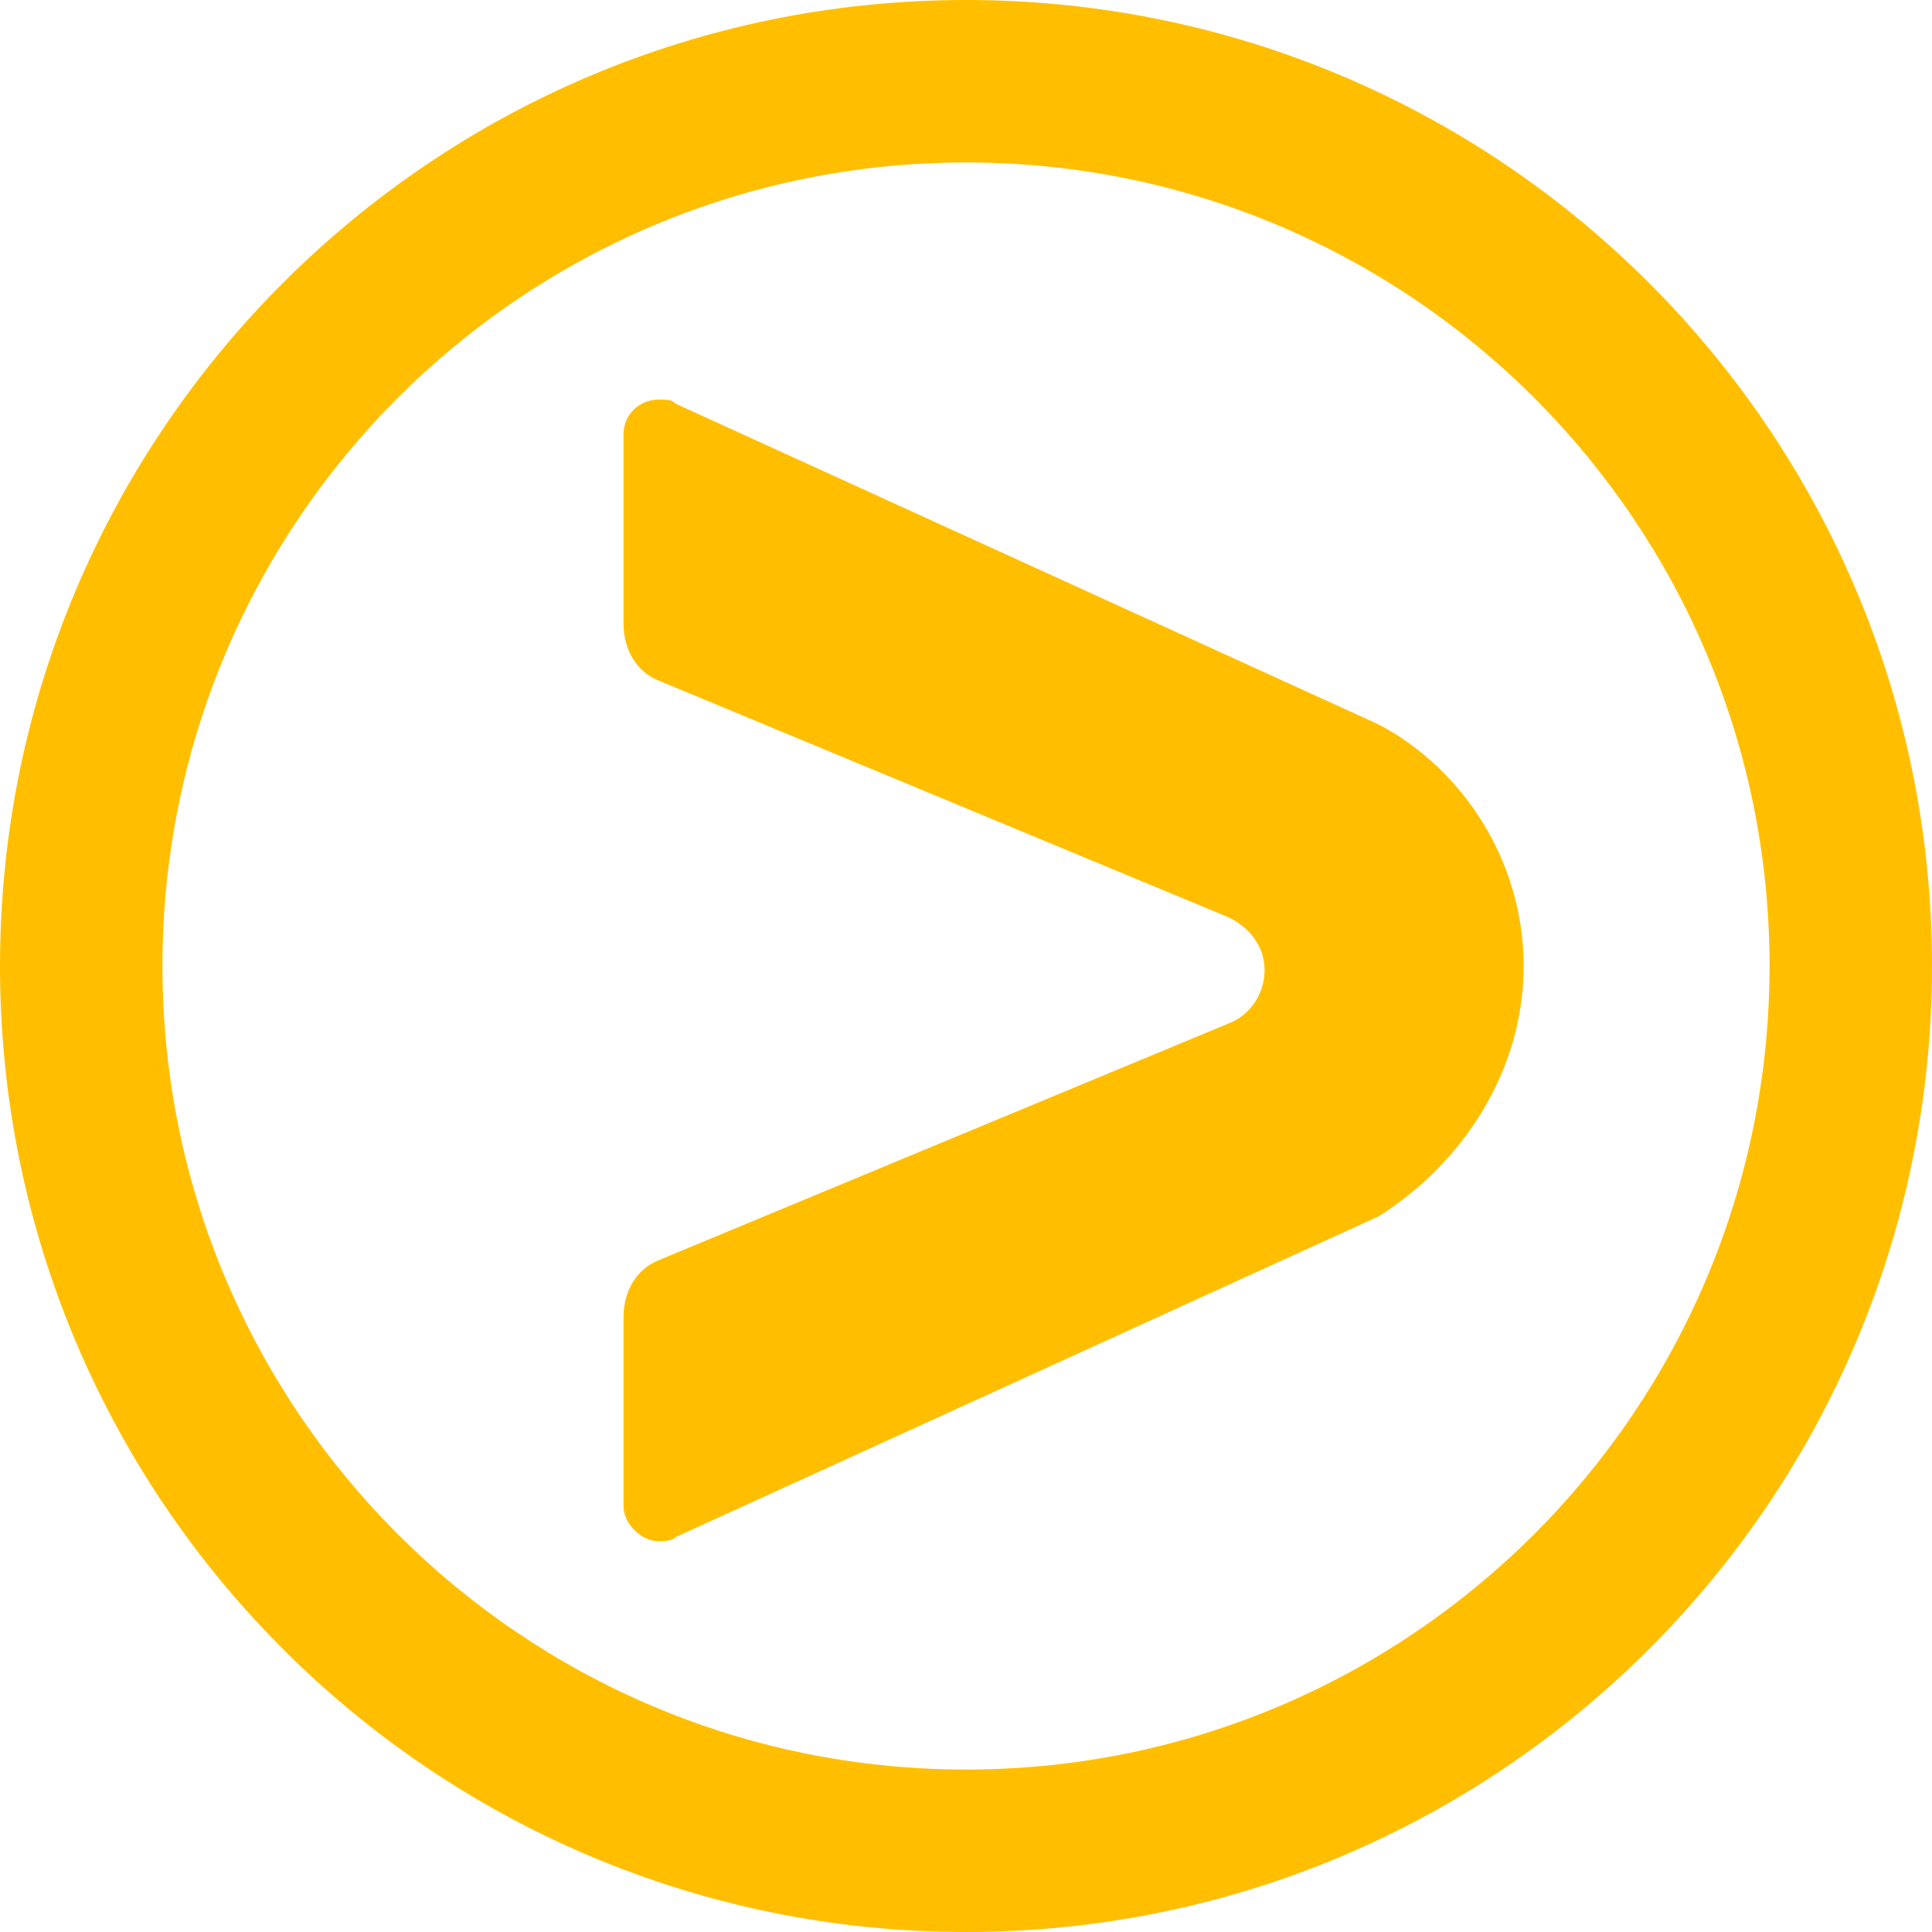
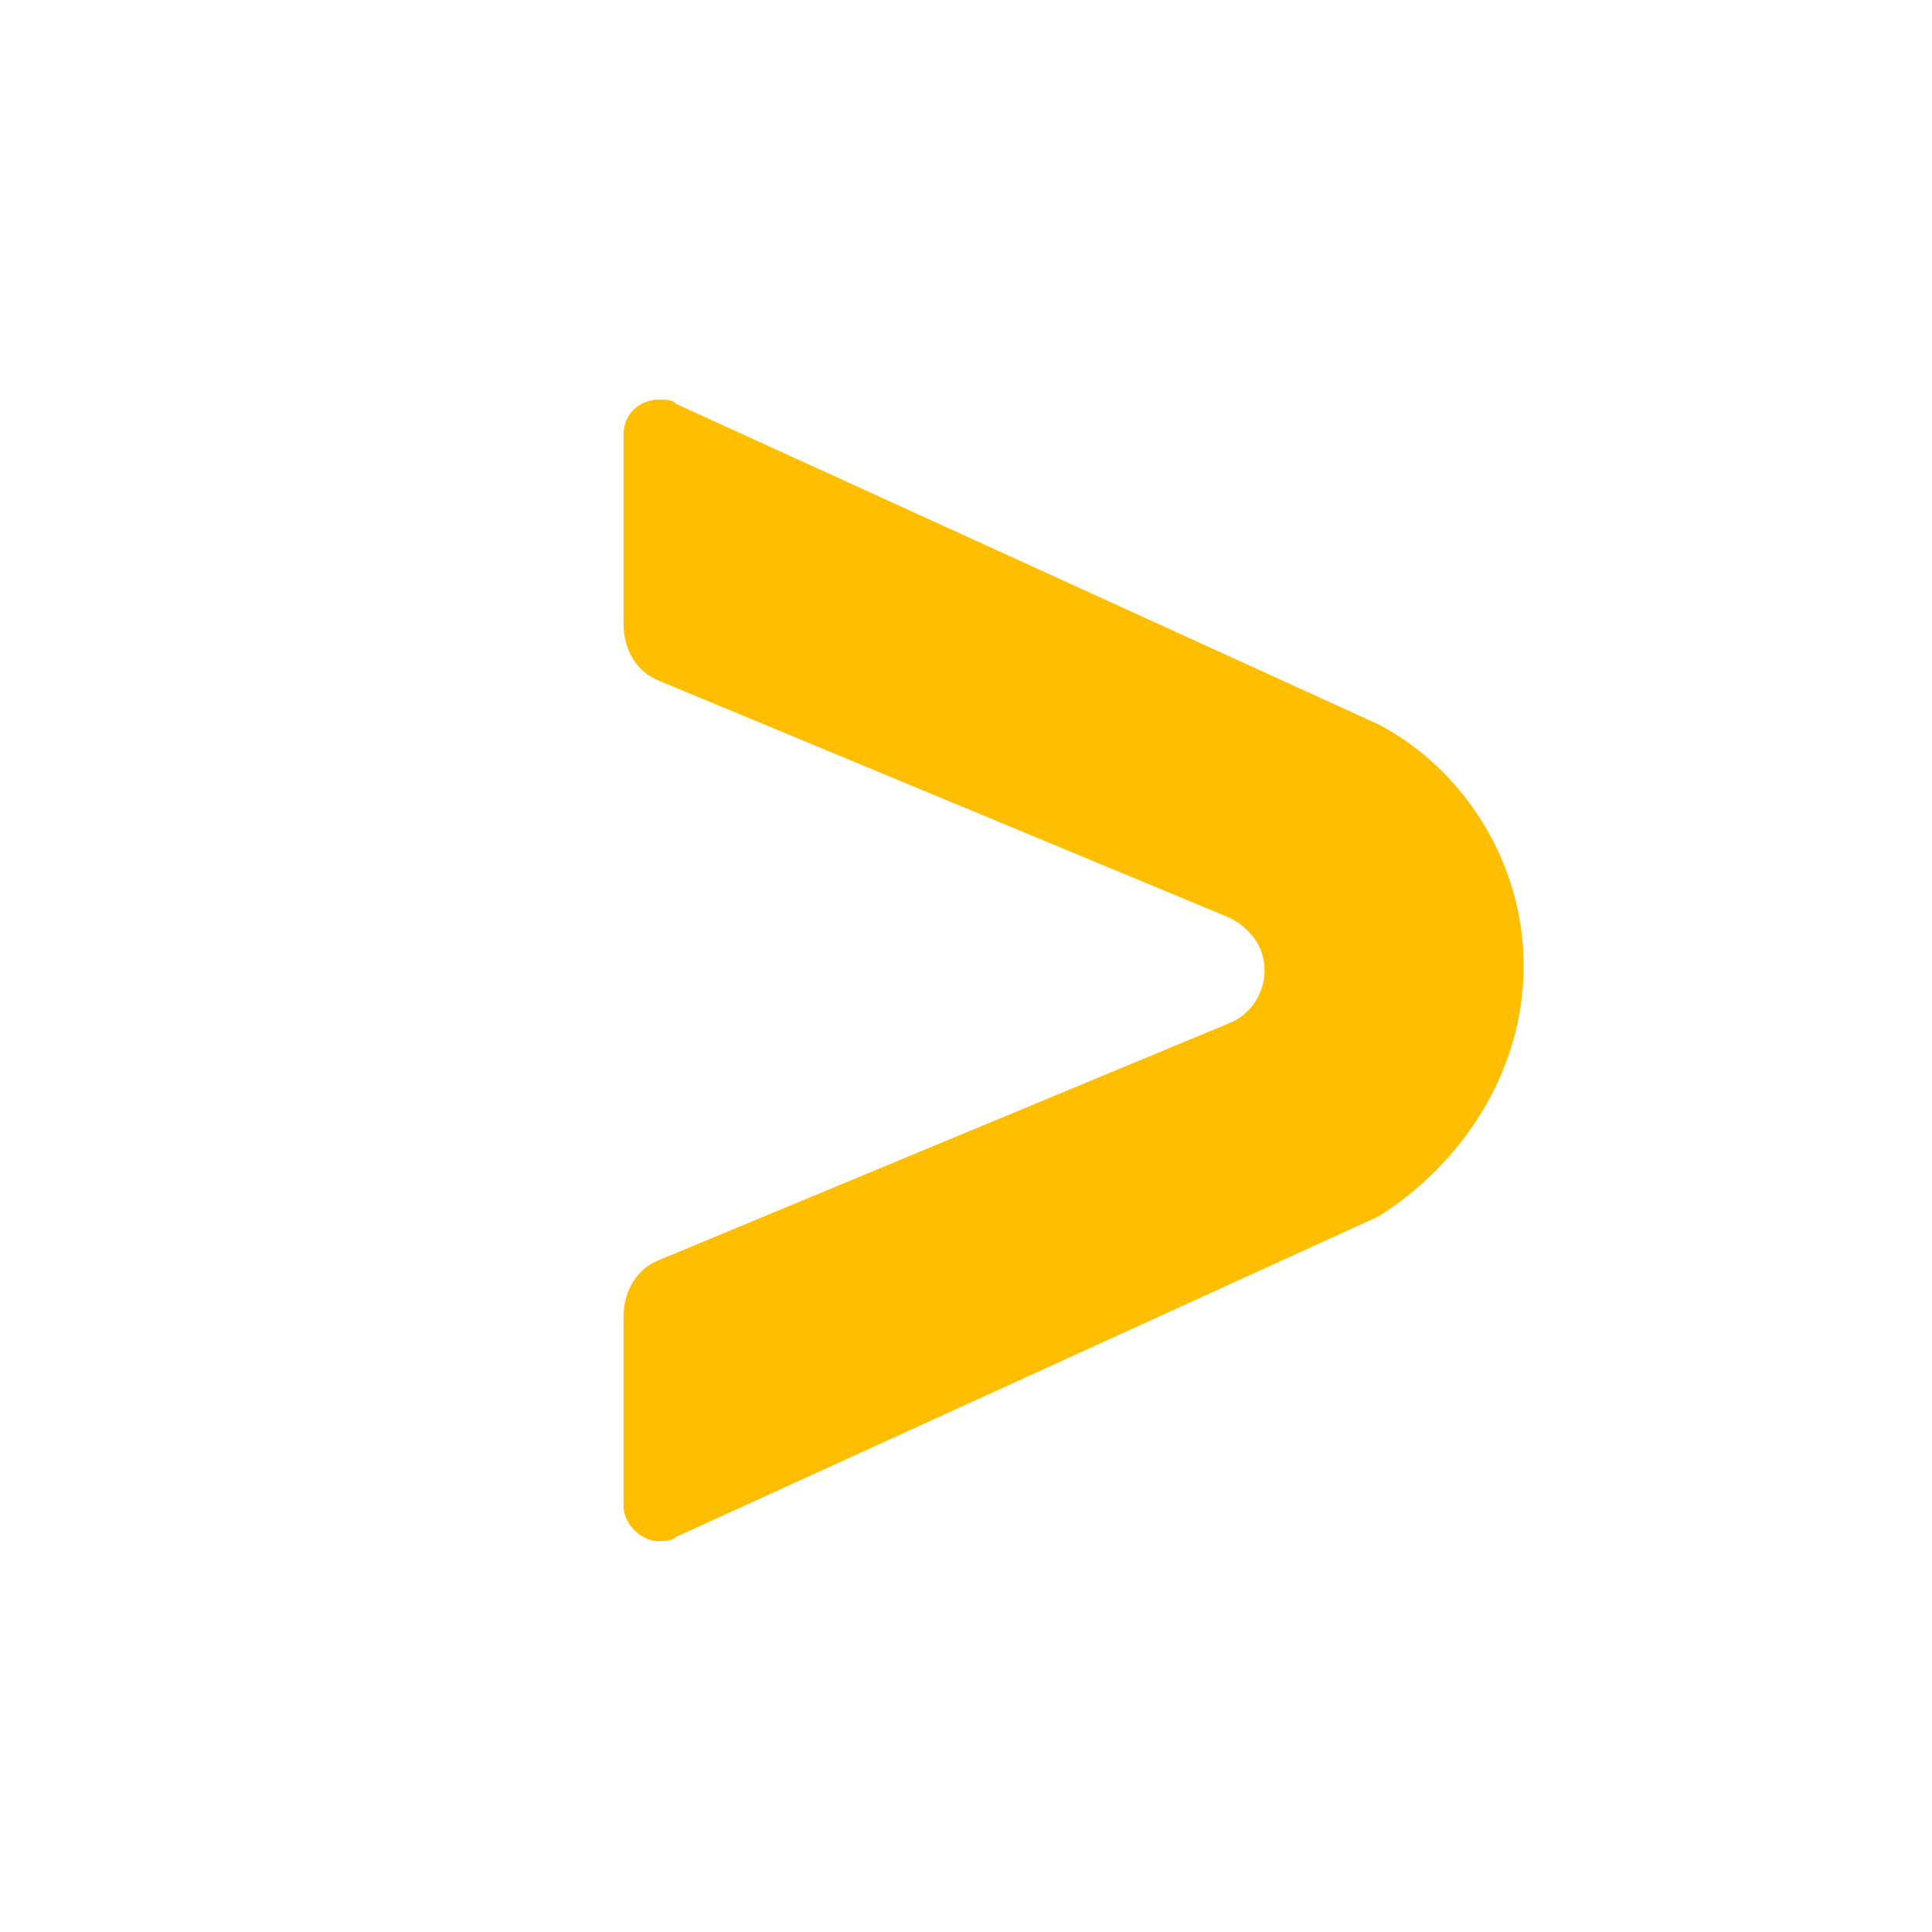
<svg xmlns="http://www.w3.org/2000/svg" width="100" height="100" viewBox="0 0 100 100" fill="none">
  <path d="M71.364 37.5C75.682 39.773 78.864 44.546 78.864 50C78.864 55.455 75.682 60.227 71.364 62.955L35 79.546C34.773 79.773 34.318 79.773 34.091 79.773C33.182 79.773 32.273 78.864 32.273 77.955V68.182C32.273 66.818 32.954 65.682 34.091 65.228L63.636 52.955C64.773 52.5 65.454 51.364 65.454 50.227C65.454 48.864 64.545 47.955 63.636 47.5L34.091 35.227C32.954 34.773 32.273 33.637 32.273 32.273V22.5C32.273 21.364 33.182 20.682 34.091 20.682C34.545 20.682 34.773 20.682 35 20.909L71.364 37.5Z" fill="#FFBF00" />
-   <path fill-rule="evenodd" clip-rule="evenodd" d="M100 50C100 77.614 77.614 100 50 100C22.386 100 0 77.614 0 50C0 22.386 22.386 0 50 0C77.614 0 100 22.386 100 50ZM91.591 50C91.591 72.97 72.97 91.591 50 91.591C27.03 91.591 8.409 72.97 8.409 50C8.409 27.03 27.03 8.409 50 8.409C72.97 8.409 91.591 27.03 91.591 50Z" fill="#FFBF00" />
</svg>